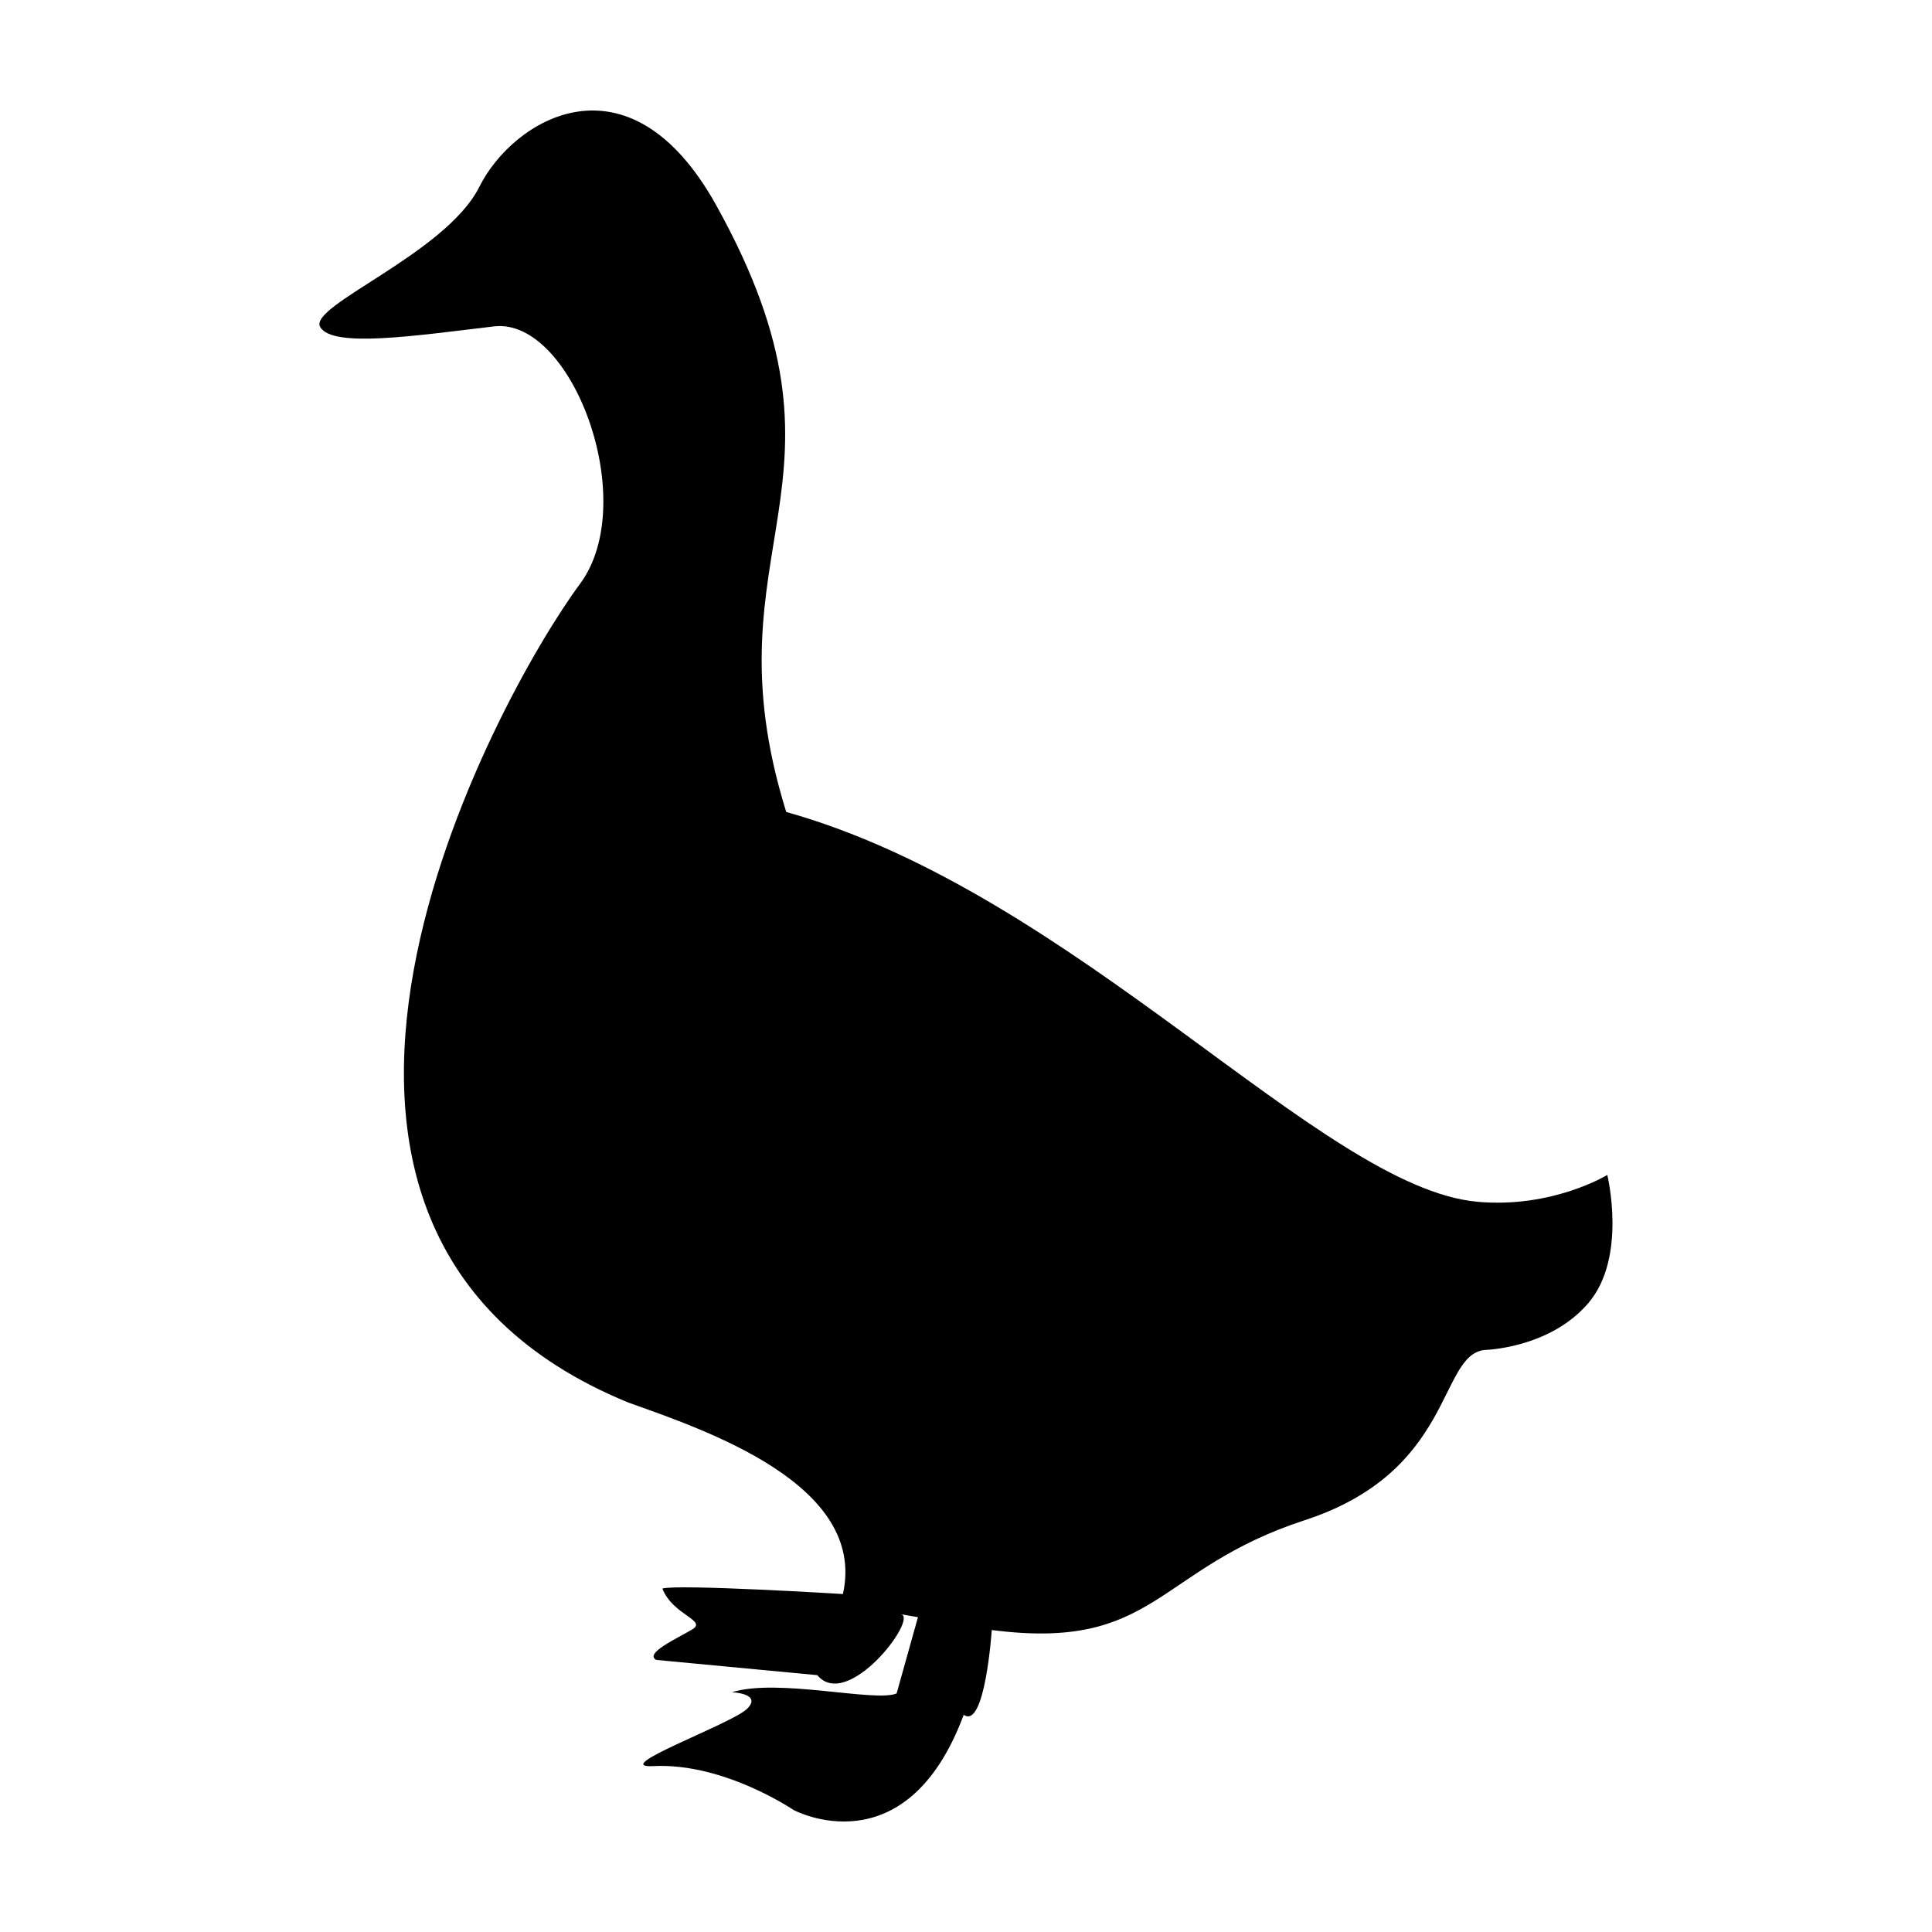
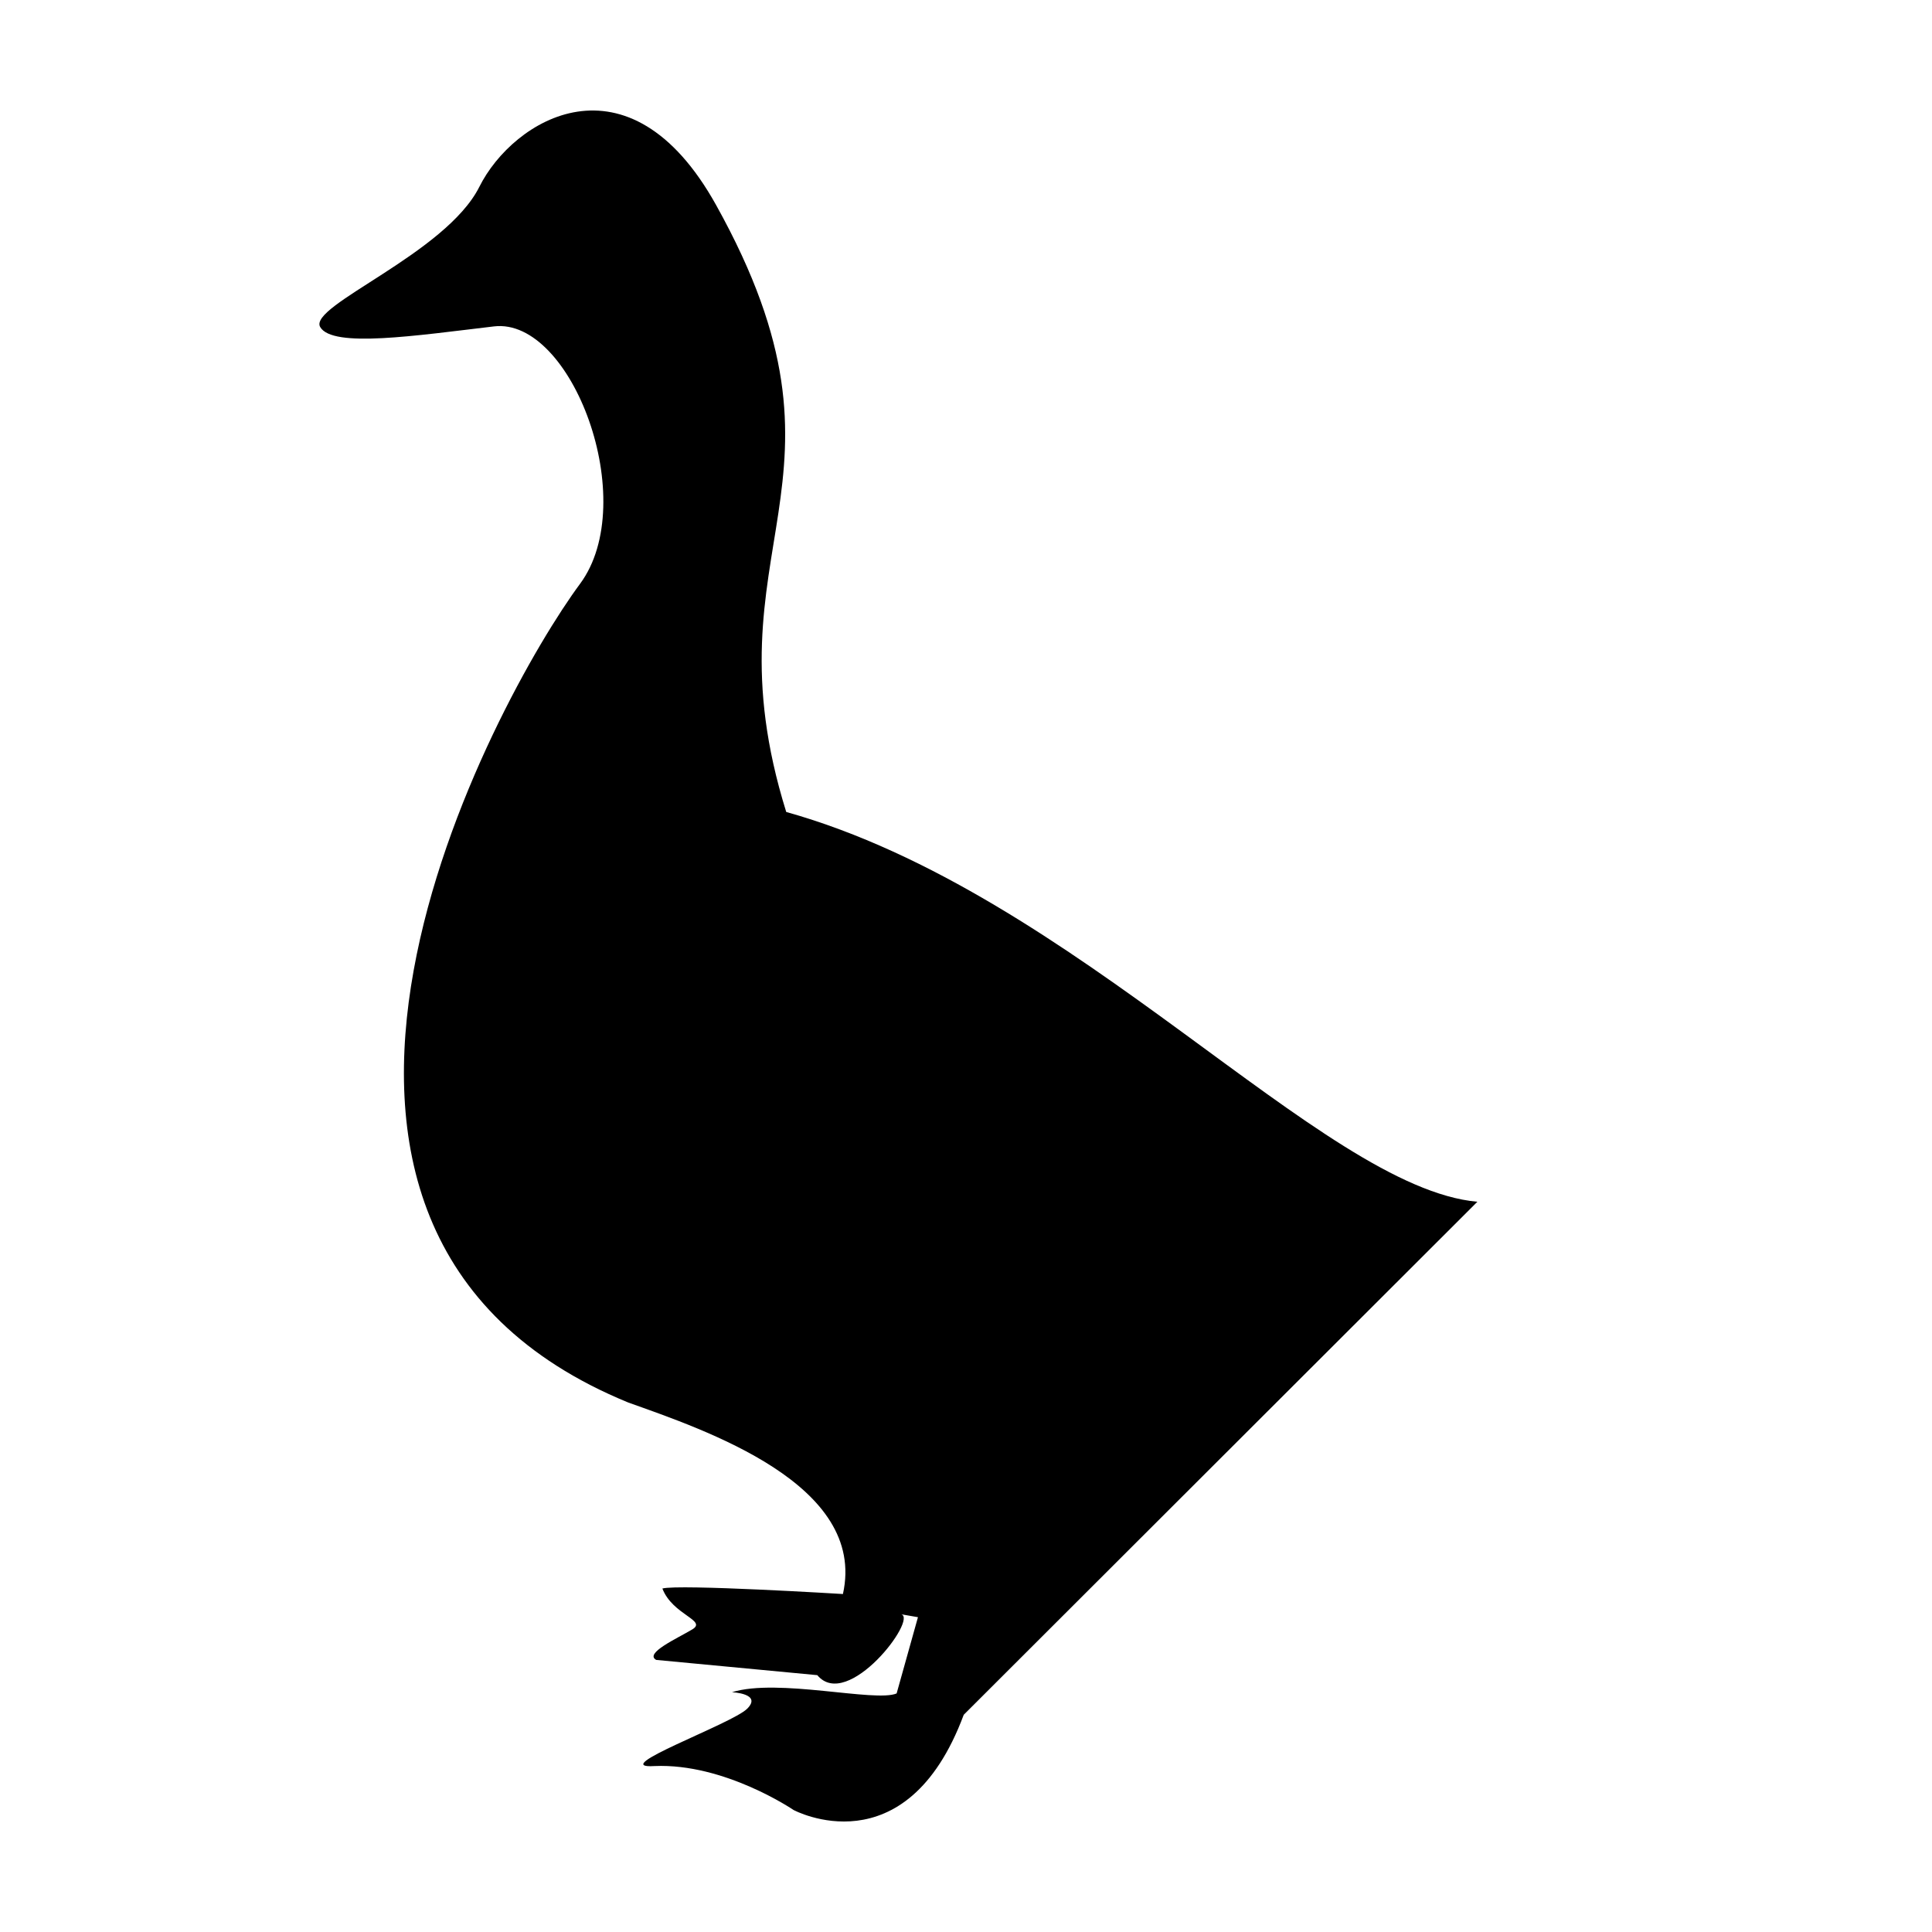
<svg xmlns="http://www.w3.org/2000/svg" fill="#000000" width="800px" height="800px" version="1.1" viewBox="144 144 512 512">
-   <path d="m535.52 462.48c-41.387-3.719-106.21-81.742-183.16-103.3-22.152-71.125 22.793-86.496-18.59-160.85-23.207-41.715-53.836-22.637-62.723-4.848-8.891 17.781-45.43 31.52-42.195 37.176s25.449 2.266 46.078-0.16c20.617-2.422 38.949 46.406 22.781 68.23-22.258 30.051-99.578 170.87 12.777 216.95 20.273 7.246 63.371 21.652 56.898 50.754 0 0-43.52-2.664-47.848-1.457 2.727 7.059 11.965 8.414 7.918 10.836-4.039 2.418-12.777 6.328-9.547 8.082l42.684 4.039c8.051 9.648 26.789-15.086 22.203-16.137 1.754 0.312 4.473 0.777 4.473 0.777l-5.652 20.207c-5.664 2.418-31.465-4.125-43.648-0.324 0 0 8.082 0.324 4.047 4.367-4.047 4.047-37.508 16.008-24.574 15.199 18.582-0.805 36.848 11.637 36.848 11.637s29.75 16.008 45.109-25.223c5.656 4.047 7.43-22.465 7.43-22.465 43.656 5.652 43.332-16.172 82.941-29.105 39.598-12.922 35.398-43.484 47.523-45.102 0 0 17.301-0.316 27.645-12.445 10.348-12.125 5.012-33.953 5.012-33.953 0.008 0.012-14.543 8.906-34.434 7.117z" />
+   <path d="m535.52 462.48c-41.387-3.719-106.21-81.742-183.16-103.3-22.152-71.125 22.793-86.496-18.59-160.85-23.207-41.715-53.836-22.637-62.723-4.848-8.891 17.781-45.43 31.52-42.195 37.176s25.449 2.266 46.078-0.16c20.617-2.422 38.949 46.406 22.781 68.23-22.258 30.051-99.578 170.87 12.777 216.95 20.273 7.246 63.371 21.652 56.898 50.754 0 0-43.52-2.664-47.848-1.457 2.727 7.059 11.965 8.414 7.918 10.836-4.039 2.418-12.777 6.328-9.547 8.082l42.684 4.039c8.051 9.648 26.789-15.086 22.203-16.137 1.754 0.312 4.473 0.777 4.473 0.777l-5.652 20.207c-5.664 2.418-31.465-4.125-43.648-0.324 0 0 8.082 0.324 4.047 4.367-4.047 4.047-37.508 16.008-24.574 15.199 18.582-0.805 36.848 11.637 36.848 11.637s29.75 16.008 45.109-25.223z" />
</svg>